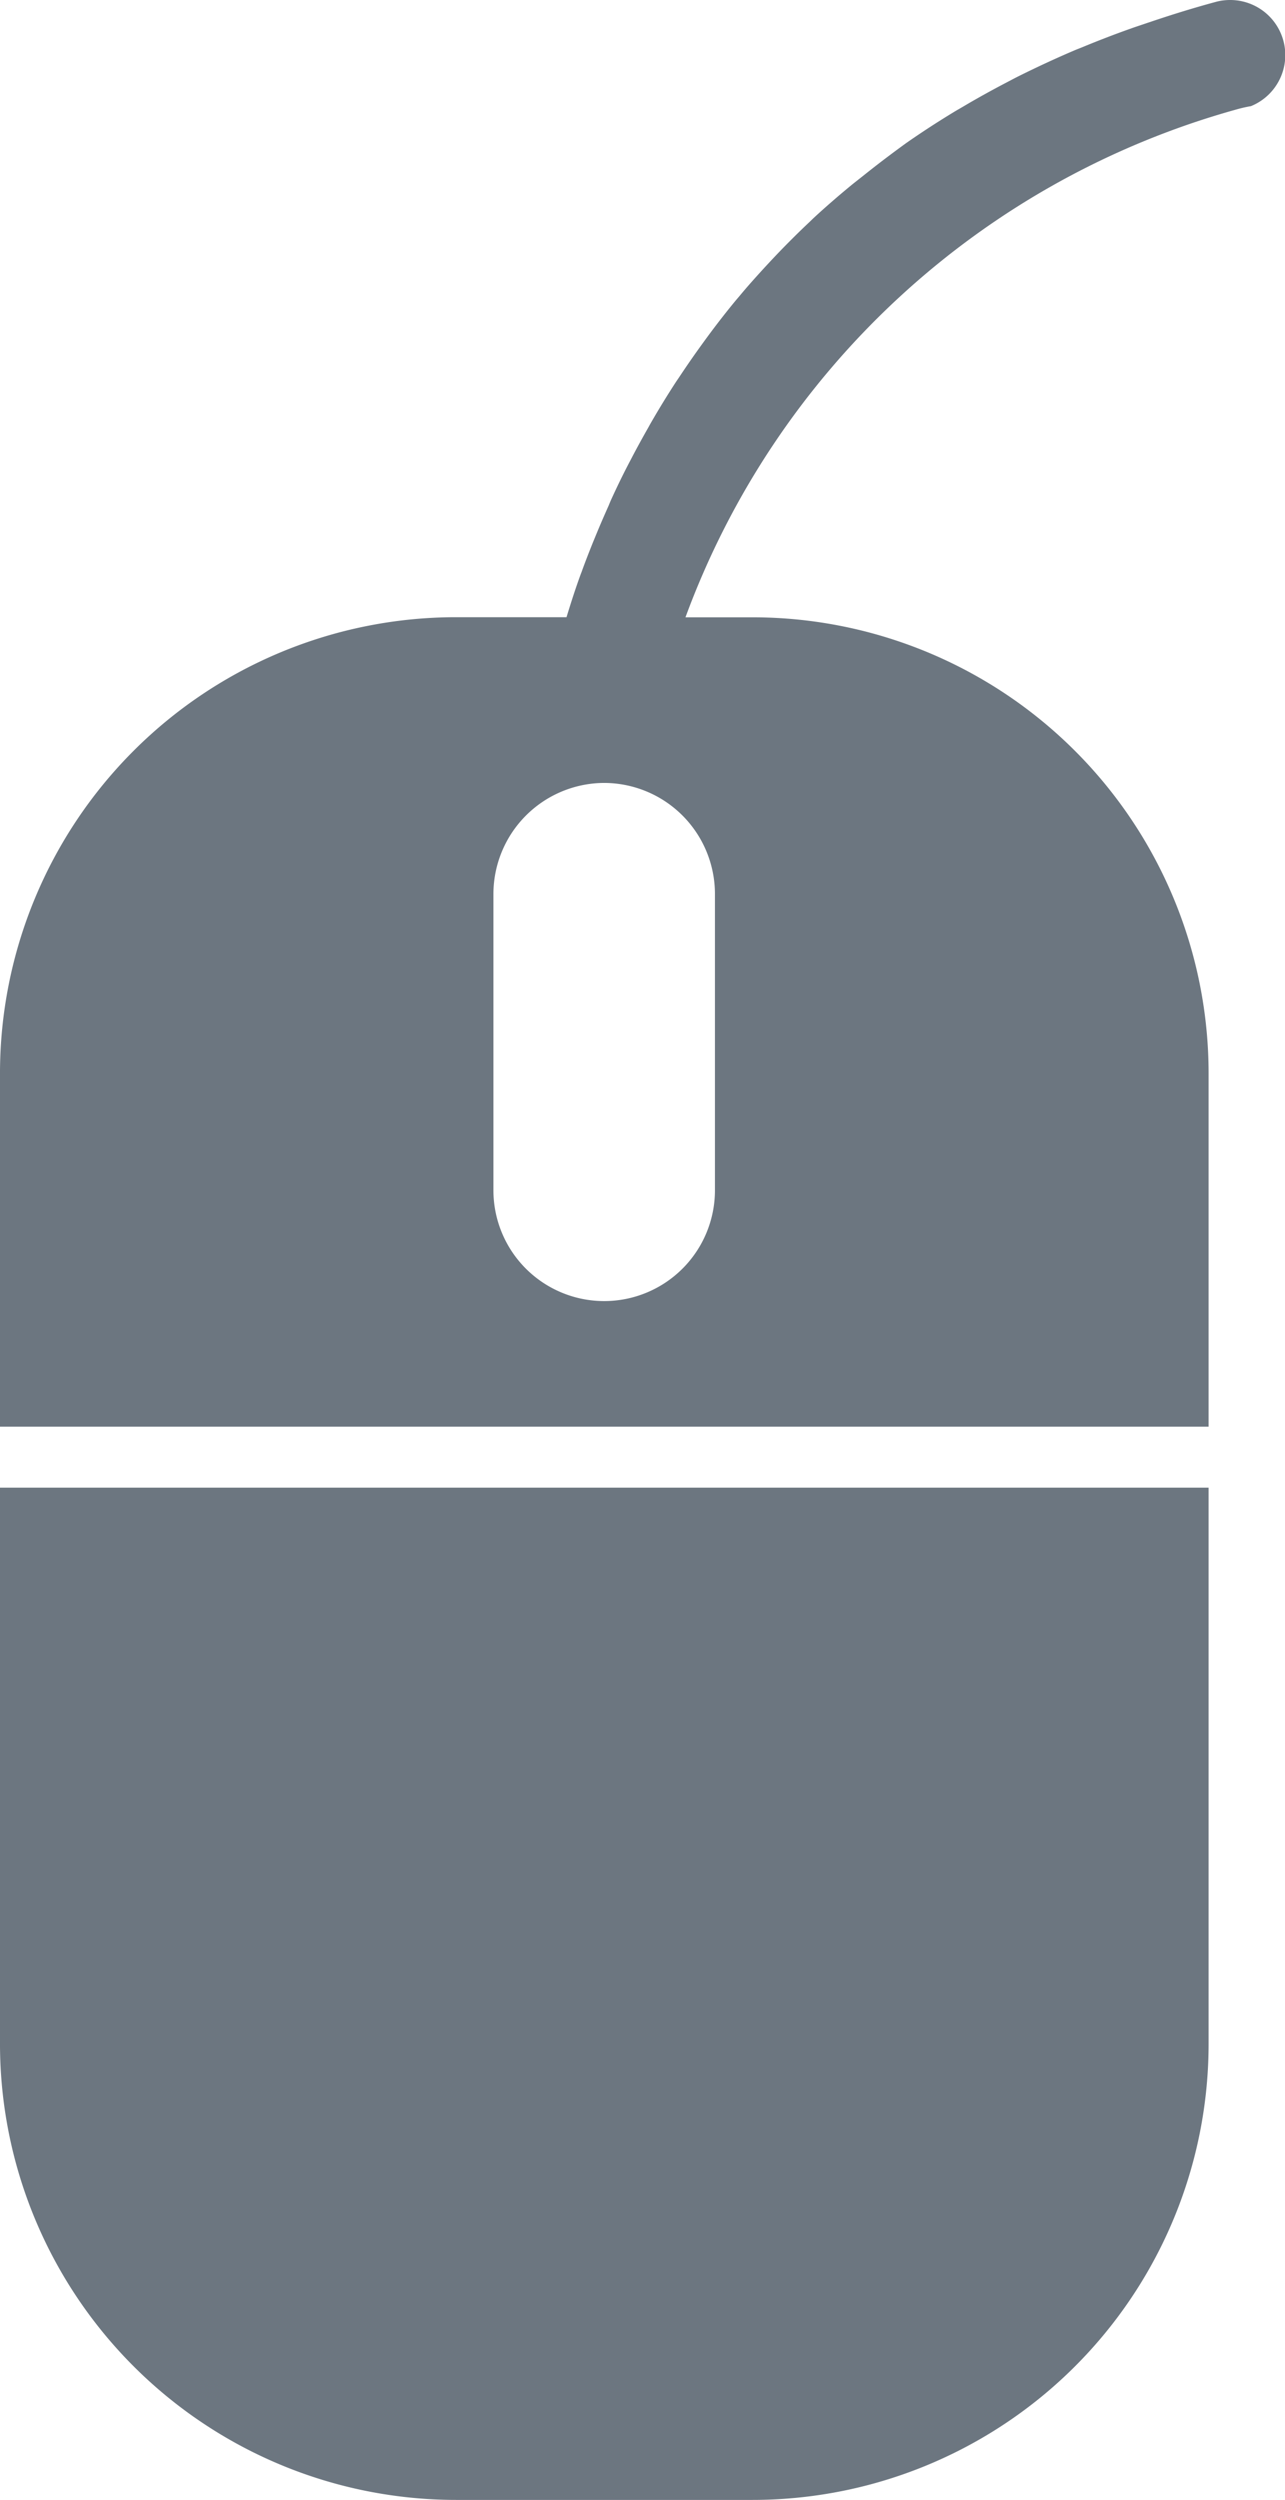
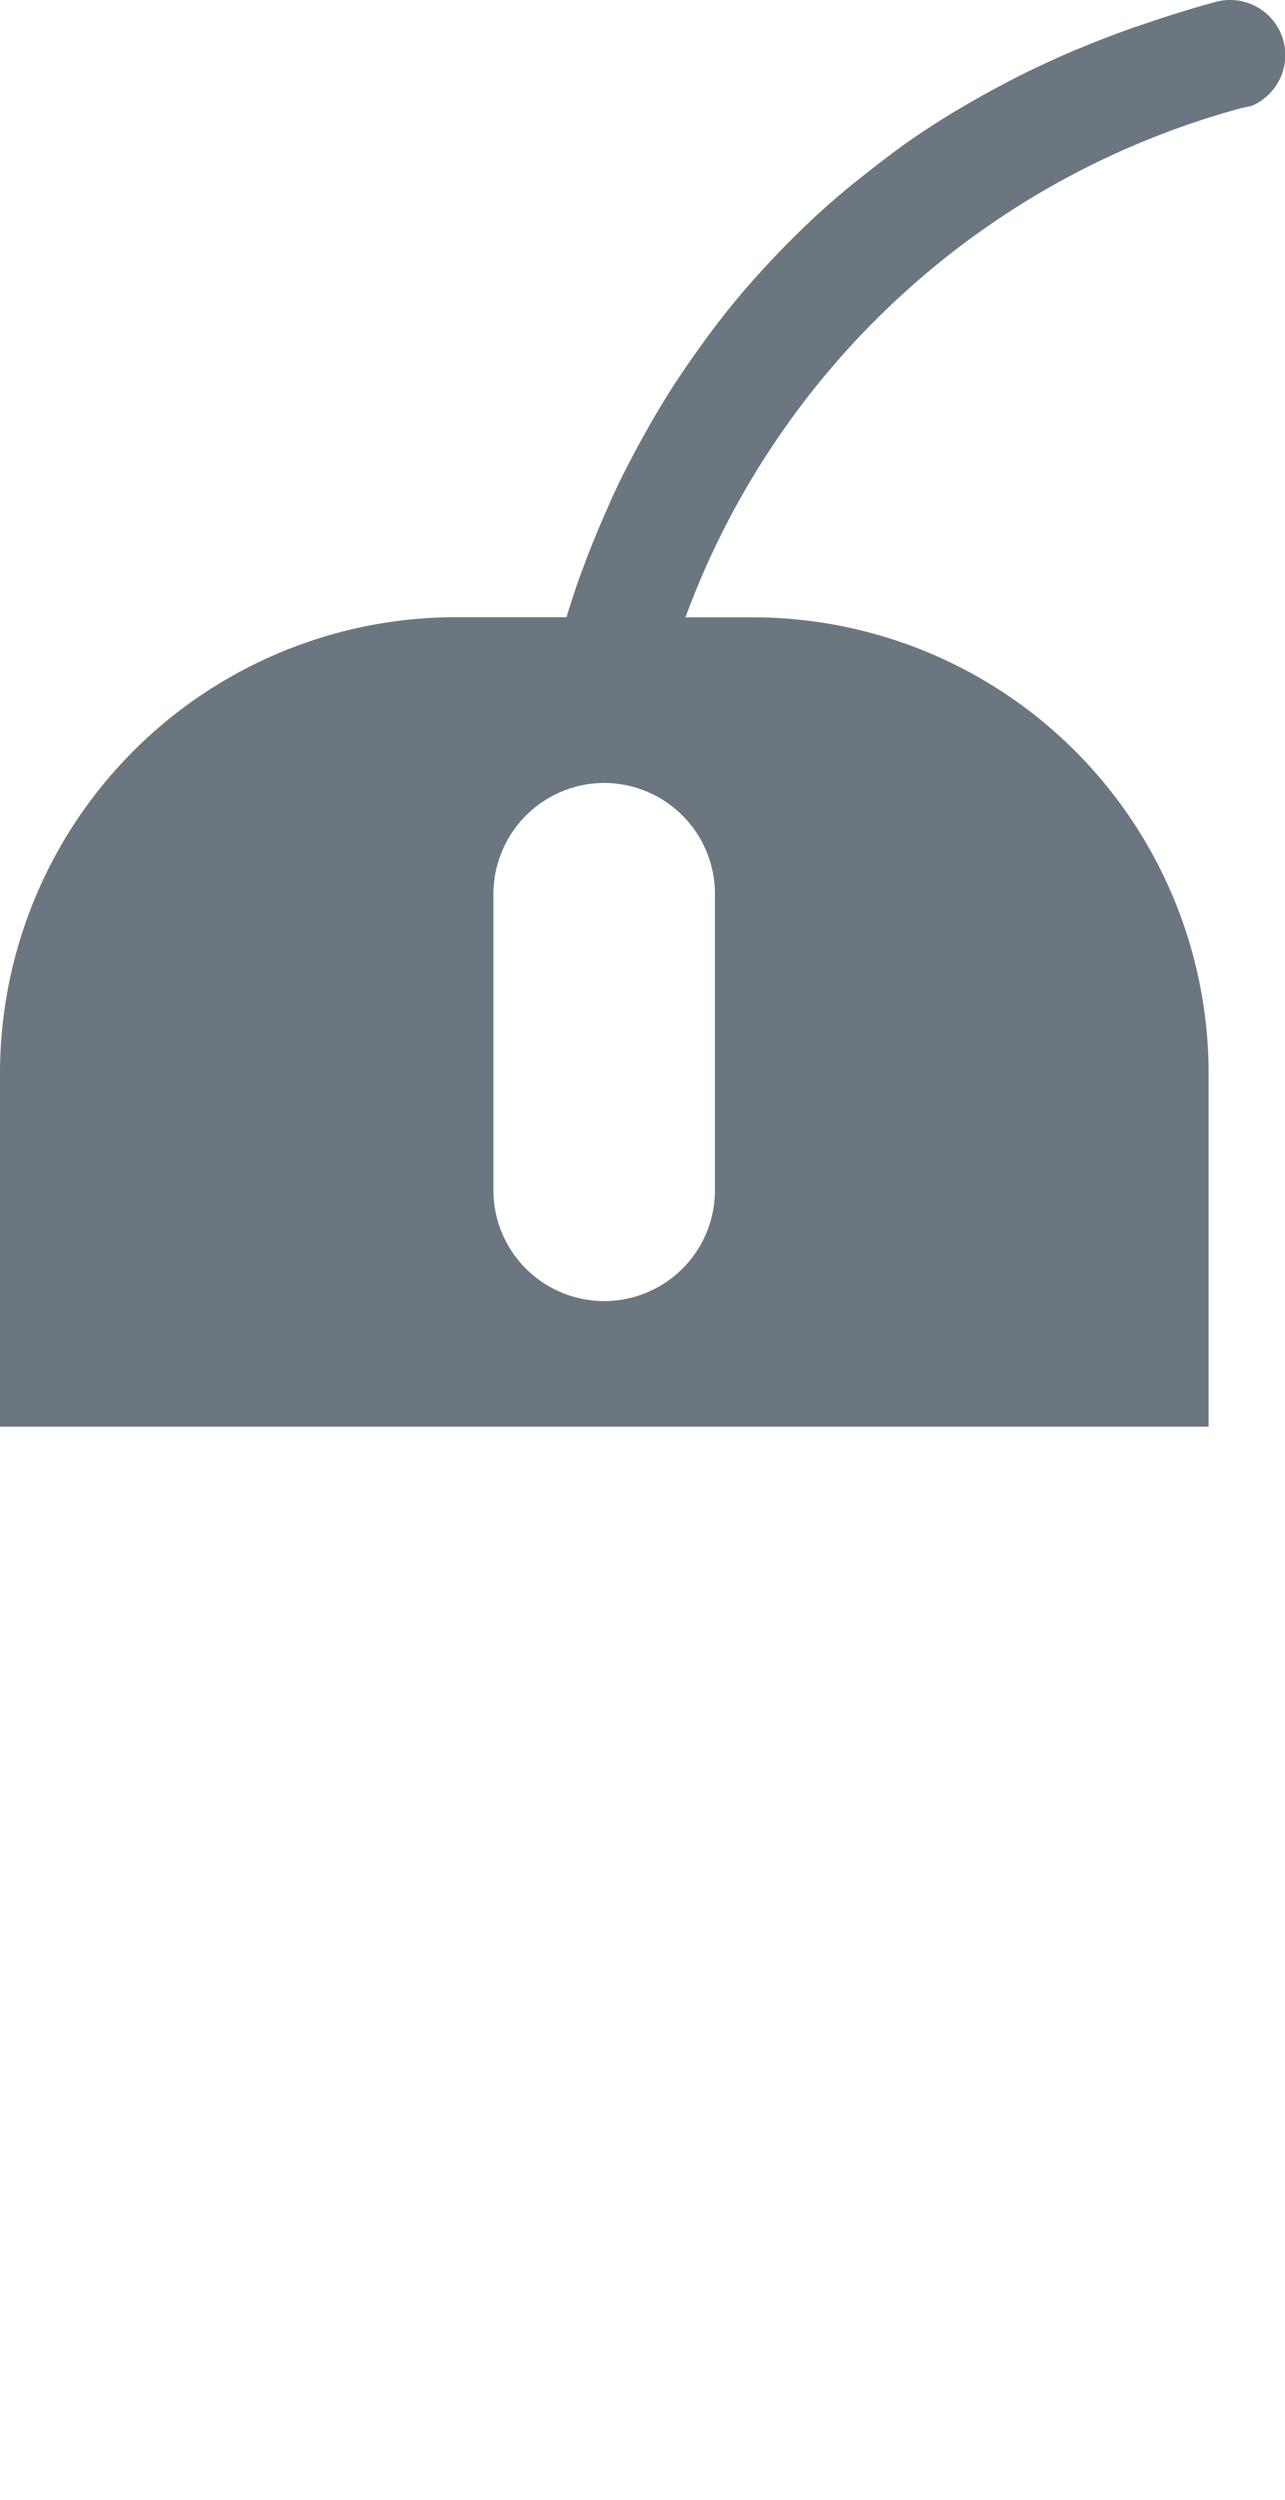
<svg xmlns="http://www.w3.org/2000/svg" width="45.293" height="88.102" viewBox="0 0 45.293 88.102">
  <defs>
    <clipPath id="clip-path">
      <rect id="Rechteck_229" data-name="Rechteck 229" width="45.293" height="88.102" fill="#6c7680" />
    </clipPath>
  </defs>
  <g id="Gruppe_816" data-name="Gruppe 816" transform="translate(0)">
    <g id="Gruppe_202" data-name="Gruppe 202" transform="translate(0 0)" clip-path="url(#clip-path)">
      <path id="Pfad_454" data-name="Pfad 454" d="M43.348,0A1.982,1.982,0,0,0,42.9.054c-.793.213-1.553.449-2.3.7-.2.067-.4.135-.594.2q-.932.327-1.81.69c-.11.047-.224.088-.333.135-.674.287-1.319.589-1.947.9-.159.079-.312.162-.467.243-.5.262-.989.532-1.462.812-.132.078-.269.154-.4.235q-.849.517-1.636,1.066c-.109.078-.213.155-.318.232Q31,5.734,30.4,6.215c-.127.1-.254.2-.379.3-.472.389-.929.784-1.363,1.187l-.13.126c-.393.37-.769.745-1.131,1.123-.107.112-.214.226-.318.338-.353.381-.7.765-1.02,1.151l-.1.117c-.353.426-.684.852-1,1.28-.085.115-.166.227-.248.34-.255.353-.5.707-.733,1.057-.056.087-.117.171-.173.258q-.411.633-.776,1.261c-.059.1-.117.2-.174.306-.193.338-.375.671-.549,1-.055.107-.113.214-.167.319-.208.4-.4.8-.584,1.2-.036.079-.068.156-.1.236-.146.327-.286.647-.417.965-.047.112-.092.224-.138.334-.144.359-.282.712-.405,1.056l-.018.045v0c-.2.542-.359,1.048-.509,1.537H16.075A16.077,16.077,0,0,0,0,37.829v12.45H42.6V37.829A16.075,16.075,0,0,0,26.525,21.755H24.161A28.941,28.941,0,0,1,43.551,3.866a5.029,5.029,0,0,1,.522-.122l.012,0A1.942,1.942,0,0,0,43.348,0M25.2,31.5V41.948a3.9,3.9,0,0,1-7.808,0V31.492a3.918,3.918,0,0,1,3.9-3.9H21.3a3.914,3.914,0,0,1,3.9,3.9" transform="translate(0 0)" fill="#6c7680" />
-       <path id="Pfad_455" data-name="Pfad 455" d="M0,67.212A16.078,16.078,0,0,0,16.075,83.285H26.524A16.074,16.074,0,0,0,42.6,67.212v-19.6H0Z" transform="translate(0 4.816)" fill="#6c7680" />
    </g>
  </g>
</svg>